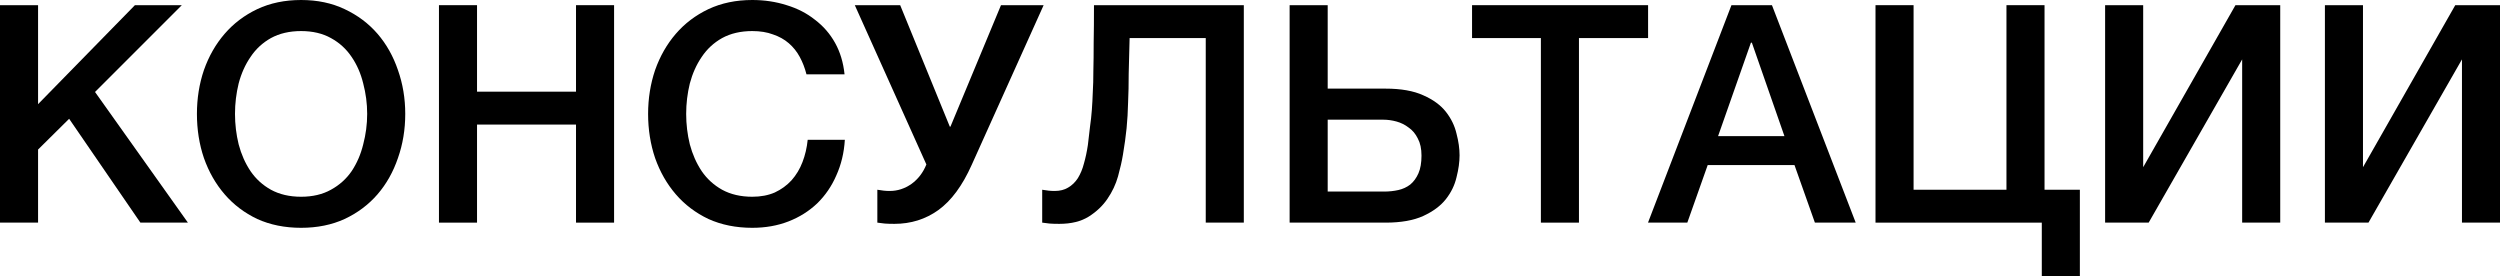
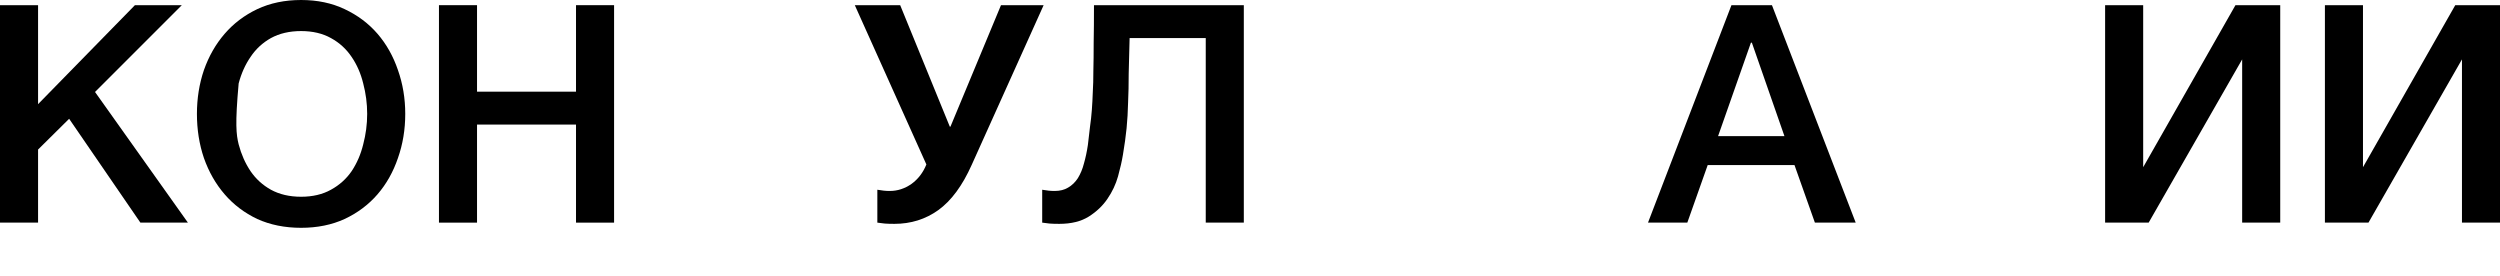
<svg xmlns="http://www.w3.org/2000/svg" viewBox="0 0 82.086 9.078" fill="none">
  <path d="M0 0.17H1.25V3.42L4.43 0.17H5.97L3.12 3.02L6.17 7.31H4.61L2.27 3.9L1.25 4.91V7.31H0V0.17Z" fill="black" />
-   <path d="M9.886 1.02C9.506 1.02 9.176 1.097 8.896 1.25C8.622 1.403 8.399 1.61 8.226 1.87C8.052 2.123 7.922 2.413 7.836 2.74C7.756 3.067 7.716 3.4 7.716 3.74C7.716 4.08 7.756 4.413 7.836 4.74C7.922 5.067 8.052 5.36 8.226 5.62C8.399 5.873 8.622 6.077 8.896 6.23C9.176 6.383 9.506 6.46 9.886 6.46C10.266 6.46 10.592 6.383 10.866 6.23C11.146 6.077 11.372 5.873 11.546 5.62C11.719 5.36 11.846 5.067 11.926 4.74C12.012 4.413 12.056 4.08 12.056 3.74C12.056 3.4 12.012 3.067 11.926 2.74C11.846 2.413 11.719 2.123 11.546 1.87C11.372 1.61 11.146 1.403 10.866 1.25C10.592 1.097 10.266 1.02 9.886 1.02ZM9.886 0C10.419 0 10.896 0.1 11.316 0.3C11.742 0.5 12.102 0.77 12.396 1.11C12.689 1.45 12.912 1.847 13.066 2.3C13.226 2.753 13.306 3.233 13.306 3.74C13.306 4.253 13.226 4.737 13.066 5.19C12.912 5.643 12.689 6.04 12.396 6.38C12.102 6.72 11.742 6.99 11.316 7.19C10.896 7.383 10.419 7.48 9.886 7.48C9.352 7.48 8.872 7.383 8.446 7.19C8.026 6.99 7.669 6.72 7.376 6.38C7.082 6.04 6.856 5.643 6.696 5.19C6.542 4.737 6.466 4.253 6.466 3.74C6.466 3.233 6.542 2.753 6.696 2.3C6.856 1.847 7.082 1.45 7.376 1.11C7.669 0.77 8.026 0.5 8.446 0.3C8.872 0.1 9.352 0 9.886 0Z" fill="black" />
+   <path d="M9.886 1.02C9.506 1.02 9.176 1.097 8.896 1.25C8.622 1.403 8.399 1.61 8.226 1.87C8.052 2.123 7.922 2.413 7.836 2.74C7.716 4.08 7.756 4.413 7.836 4.74C7.922 5.067 8.052 5.36 8.226 5.62C8.399 5.873 8.622 6.077 8.896 6.23C9.176 6.383 9.506 6.46 9.886 6.46C10.266 6.46 10.592 6.383 10.866 6.23C11.146 6.077 11.372 5.873 11.546 5.62C11.719 5.36 11.846 5.067 11.926 4.74C12.012 4.413 12.056 4.08 12.056 3.74C12.056 3.4 12.012 3.067 11.926 2.74C11.846 2.413 11.719 2.123 11.546 1.87C11.372 1.61 11.146 1.403 10.866 1.25C10.592 1.097 10.266 1.02 9.886 1.02ZM9.886 0C10.419 0 10.896 0.1 11.316 0.3C11.742 0.5 12.102 0.77 12.396 1.11C12.689 1.45 12.912 1.847 13.066 2.3C13.226 2.753 13.306 3.233 13.306 3.74C13.306 4.253 13.226 4.737 13.066 5.19C12.912 5.643 12.689 6.04 12.396 6.38C12.102 6.72 11.742 6.99 11.316 7.19C10.896 7.383 10.419 7.48 9.886 7.48C9.352 7.48 8.872 7.383 8.446 7.19C8.026 6.99 7.669 6.72 7.376 6.38C7.082 6.04 6.856 5.643 6.696 5.19C6.542 4.737 6.466 4.253 6.466 3.74C6.466 3.233 6.542 2.753 6.696 2.3C6.856 1.847 7.082 1.45 7.376 1.11C7.669 0.77 8.026 0.5 8.446 0.3C8.872 0.1 9.352 0 9.886 0Z" fill="black" />
  <path d="M14.413 0.17H15.663V3.01H18.913V0.17H20.163V7.31H18.913V4.09H15.663V7.31H14.413V0.17Z" fill="black" />
-   <path d="M26.48 2.44C26.427 2.233 26.354 2.043 26.26 1.87C26.167 1.697 26.047 1.547 25.9 1.42C25.754 1.293 25.58 1.197 25.38 1.13C25.187 1.057 24.96 1.02 24.7 1.02C24.32 1.02 23.99 1.097 23.71 1.25C23.437 1.403 23.213 1.61 23.04 1.87C22.867 2.123 22.737 2.413 22.65 2.74C22.57 3.067 22.53 3.4 22.53 3.74C22.53 4.08 22.57 4.413 22.65 4.74C22.737 5.067 22.867 5.36 23.04 5.62C23.213 5.873 23.437 6.077 23.71 6.23C23.99 6.383 24.32 6.46 24.7 6.46C24.98 6.46 25.227 6.413 25.44 6.32C25.653 6.22 25.837 6.087 25.99 5.92C26.143 5.747 26.264 5.547 26.35 5.32C26.437 5.093 26.494 4.85 26.52 4.59H27.74C27.714 5.017 27.62 5.407 27.46 5.76C27.307 6.113 27.097 6.42 26.83 6.68C26.563 6.933 26.25 7.13 25.89 7.27C25.53 7.41 25.134 7.48 24.7 7.48C24.167 7.48 23.687 7.383 23.26 7.19C22.84 6.99 22.483 6.72 22.19 6.38C21.897 6.04 21.67 5.643 21.51 5.19C21.357 4.737 21.28 4.253 21.28 3.74C21.28 3.233 21.357 2.753 21.51 2.3C21.67 1.847 21.897 1.45 22.19 1.11C22.483 0.77 22.84 0.5 23.26 0.3C23.687 0.1 24.167 0 24.7 0C25.1 0 25.477 0.057 25.83 0.17C26.183 0.277 26.494 0.437 26.76 0.65C27.033 0.857 27.254 1.11 27.42 1.41C27.587 1.71 27.69 2.053 27.73 2.44H26.48Z" fill="black" />
  <path d="M29.217 6.27C29.47 6.27 29.707 6.193 29.927 6.04C30.147 5.88 30.31 5.667 30.417 5.4L28.067 0.17H29.557L31.187 4.16H31.207L32.867 0.17H34.267L31.907 5.41C31.6 6.097 31.234 6.593 30.807 6.9C30.387 7.2 29.907 7.35 29.367 7.35C29.24 7.35 29.134 7.347 29.047 7.34C28.967 7.333 28.887 7.323 28.807 7.31V6.23C28.887 6.243 28.957 6.253 29.017 6.26C29.077 6.267 29.144 6.27 29.217 6.27Z" fill="black" />
  <path d="M34.631 6.27C34.804 6.27 34.95 6.233 35.07 6.16C35.197 6.087 35.304 5.983 35.391 5.85C35.477 5.71 35.544 5.55 35.59 5.37C35.644 5.183 35.687 4.98 35.72 4.76C35.747 4.54 35.771 4.34 35.79 4.16C35.817 3.973 35.837 3.79 35.85 3.61C35.864 3.423 35.874 3.23 35.881 3.03C35.894 2.823 35.9 2.587 35.9 2.32C35.907 2.053 35.91 1.747 35.91 1.4C35.917 1.053 35.92 0.643 35.92 0.17H40.84V7.31H39.59V1.25H37.09C37.077 1.69 37.067 2.08 37.06 2.42C37.06 2.76 37.054 3.077 37.04 3.37C37.034 3.657 37.017 3.937 36.991 4.21C36.964 4.477 36.924 4.767 36.871 5.08C36.837 5.287 36.784 5.523 36.71 5.79C36.637 6.05 36.521 6.297 36.361 6.53C36.207 6.757 36.004 6.95 35.751 7.11C35.497 7.27 35.174 7.35 34.78 7.35C34.654 7.35 34.547 7.347 34.46 7.34C34.381 7.333 34.3 7.323 34.22 7.31V6.23C34.3 6.243 34.371 6.253 34.43 6.26C34.491 6.267 34.557 6.27 34.631 6.27Z" fill="black" />
-   <path d="M43.594 6.29H45.444C45.61 6.29 45.767 6.273 45.914 6.24C46.06 6.207 46.19 6.147 46.304 6.06C46.417 5.967 46.507 5.843 46.574 5.69C46.641 5.537 46.674 5.343 46.674 5.11C46.674 4.883 46.634 4.697 46.554 4.55C46.48 4.397 46.38 4.277 46.254 4.19C46.134 4.097 46 4.03 45.854 3.99C45.707 3.95 45.564 3.93 45.424 3.93H43.594V6.29ZM42.344 0.17H43.594V2.91H45.494C46 2.91 46.414 2.983 46.734 3.13C47.054 3.27 47.3 3.45 47.474 3.67C47.647 3.89 47.764 4.13 47.824 4.39C47.891 4.643 47.924 4.88 47.924 5.1C47.924 5.32 47.891 5.56 47.824 5.82C47.764 6.08 47.647 6.32 47.474 6.54C47.3 6.76 47.054 6.943 46.734 7.09C46.414 7.237 46 7.31 45.494 7.31H42.344V0.17Z" fill="black" />
-   <path d="M48.334 0.17H54.114V1.25H51.844V7.31H50.594V1.25H48.334V0.17Z" fill="black" />
  <path d="M56.851 0.17H58.181L60.931 7.31H59.591L58.921 5.42H56.071L55.402 7.31H54.111L56.851 0.17ZM56.412 4.47H58.591L57.521 1.4H57.491L56.412 4.47Z" fill="black" />
-   <path d="M61.581 0.17H62.831V6.23H65.881V0.17H67.131V6.23H68.291V9.08H67.041V7.31H61.581V0.17Z" fill="black" />
  <path d="M69.12 0.17H70.37V5.49L73.4 0.17H74.87V7.31H73.62V1.95L70.55 7.31H69.12V0.17Z" fill="black" />
  <path d="M76.337 0.17H77.587V5.49L80.617 0.17H82.087V7.31H80.837V1.95L77.767 7.31H76.337V0.17Z" fill="black" />
</svg>